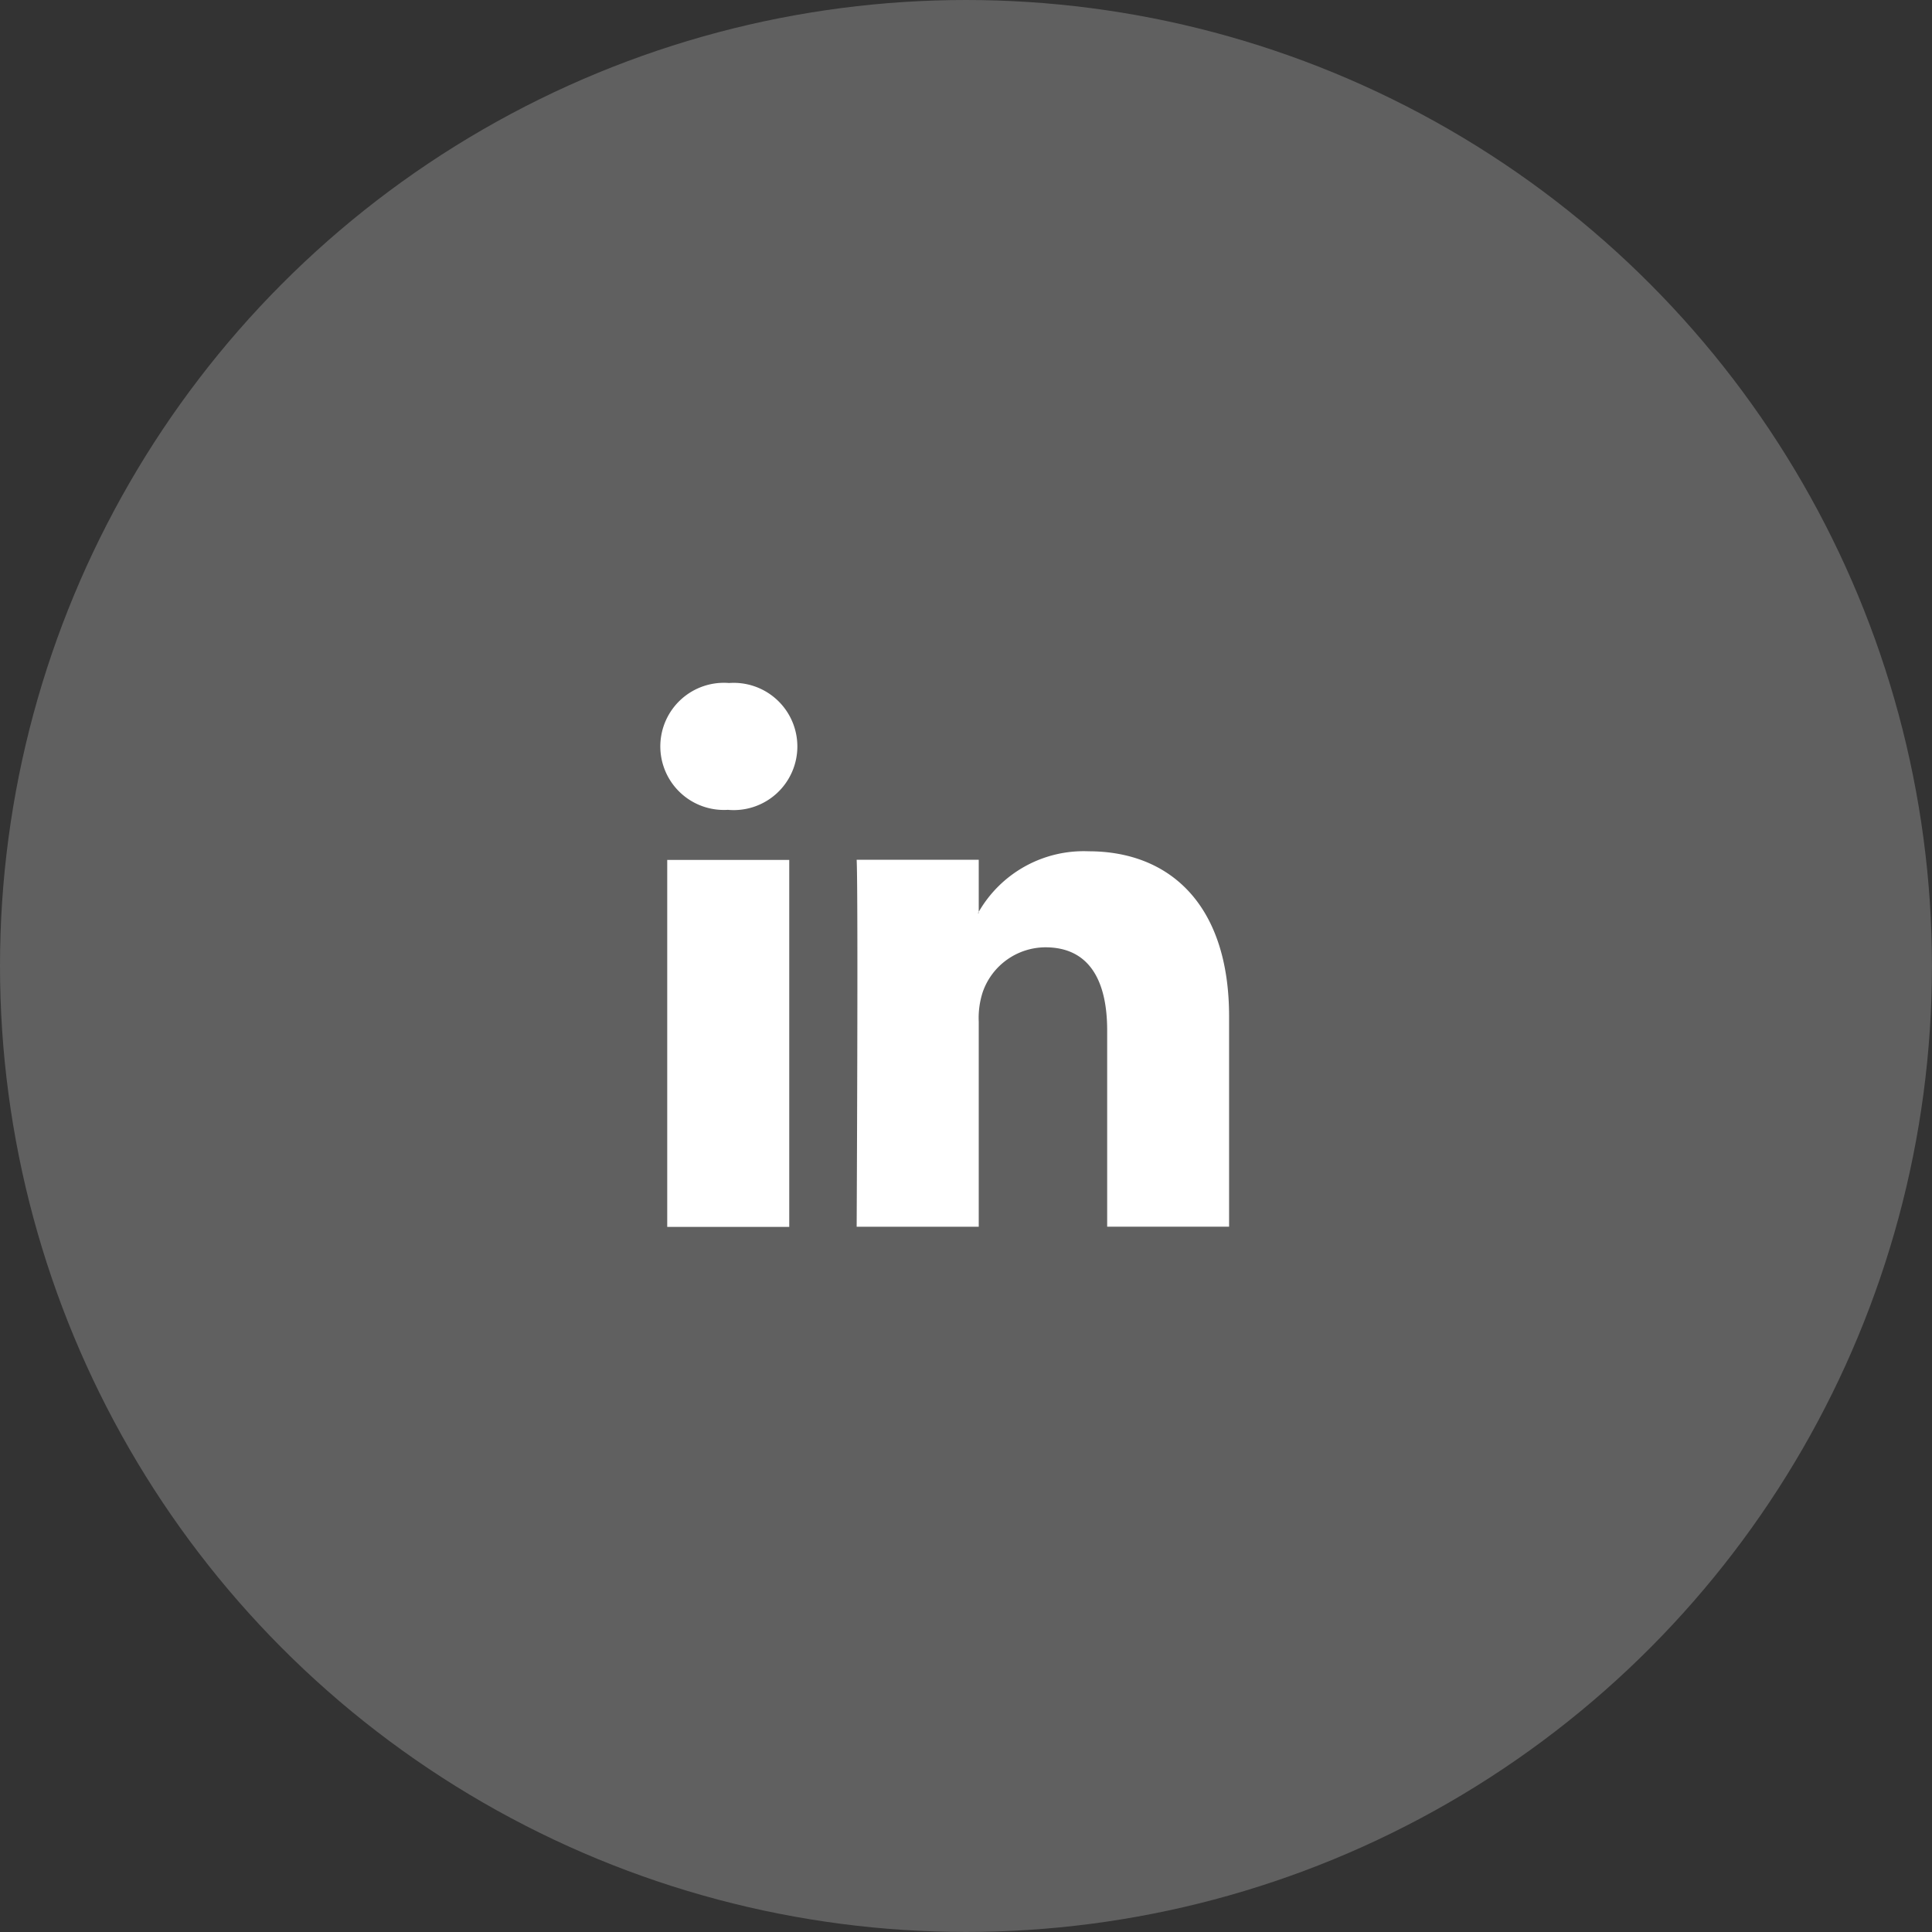
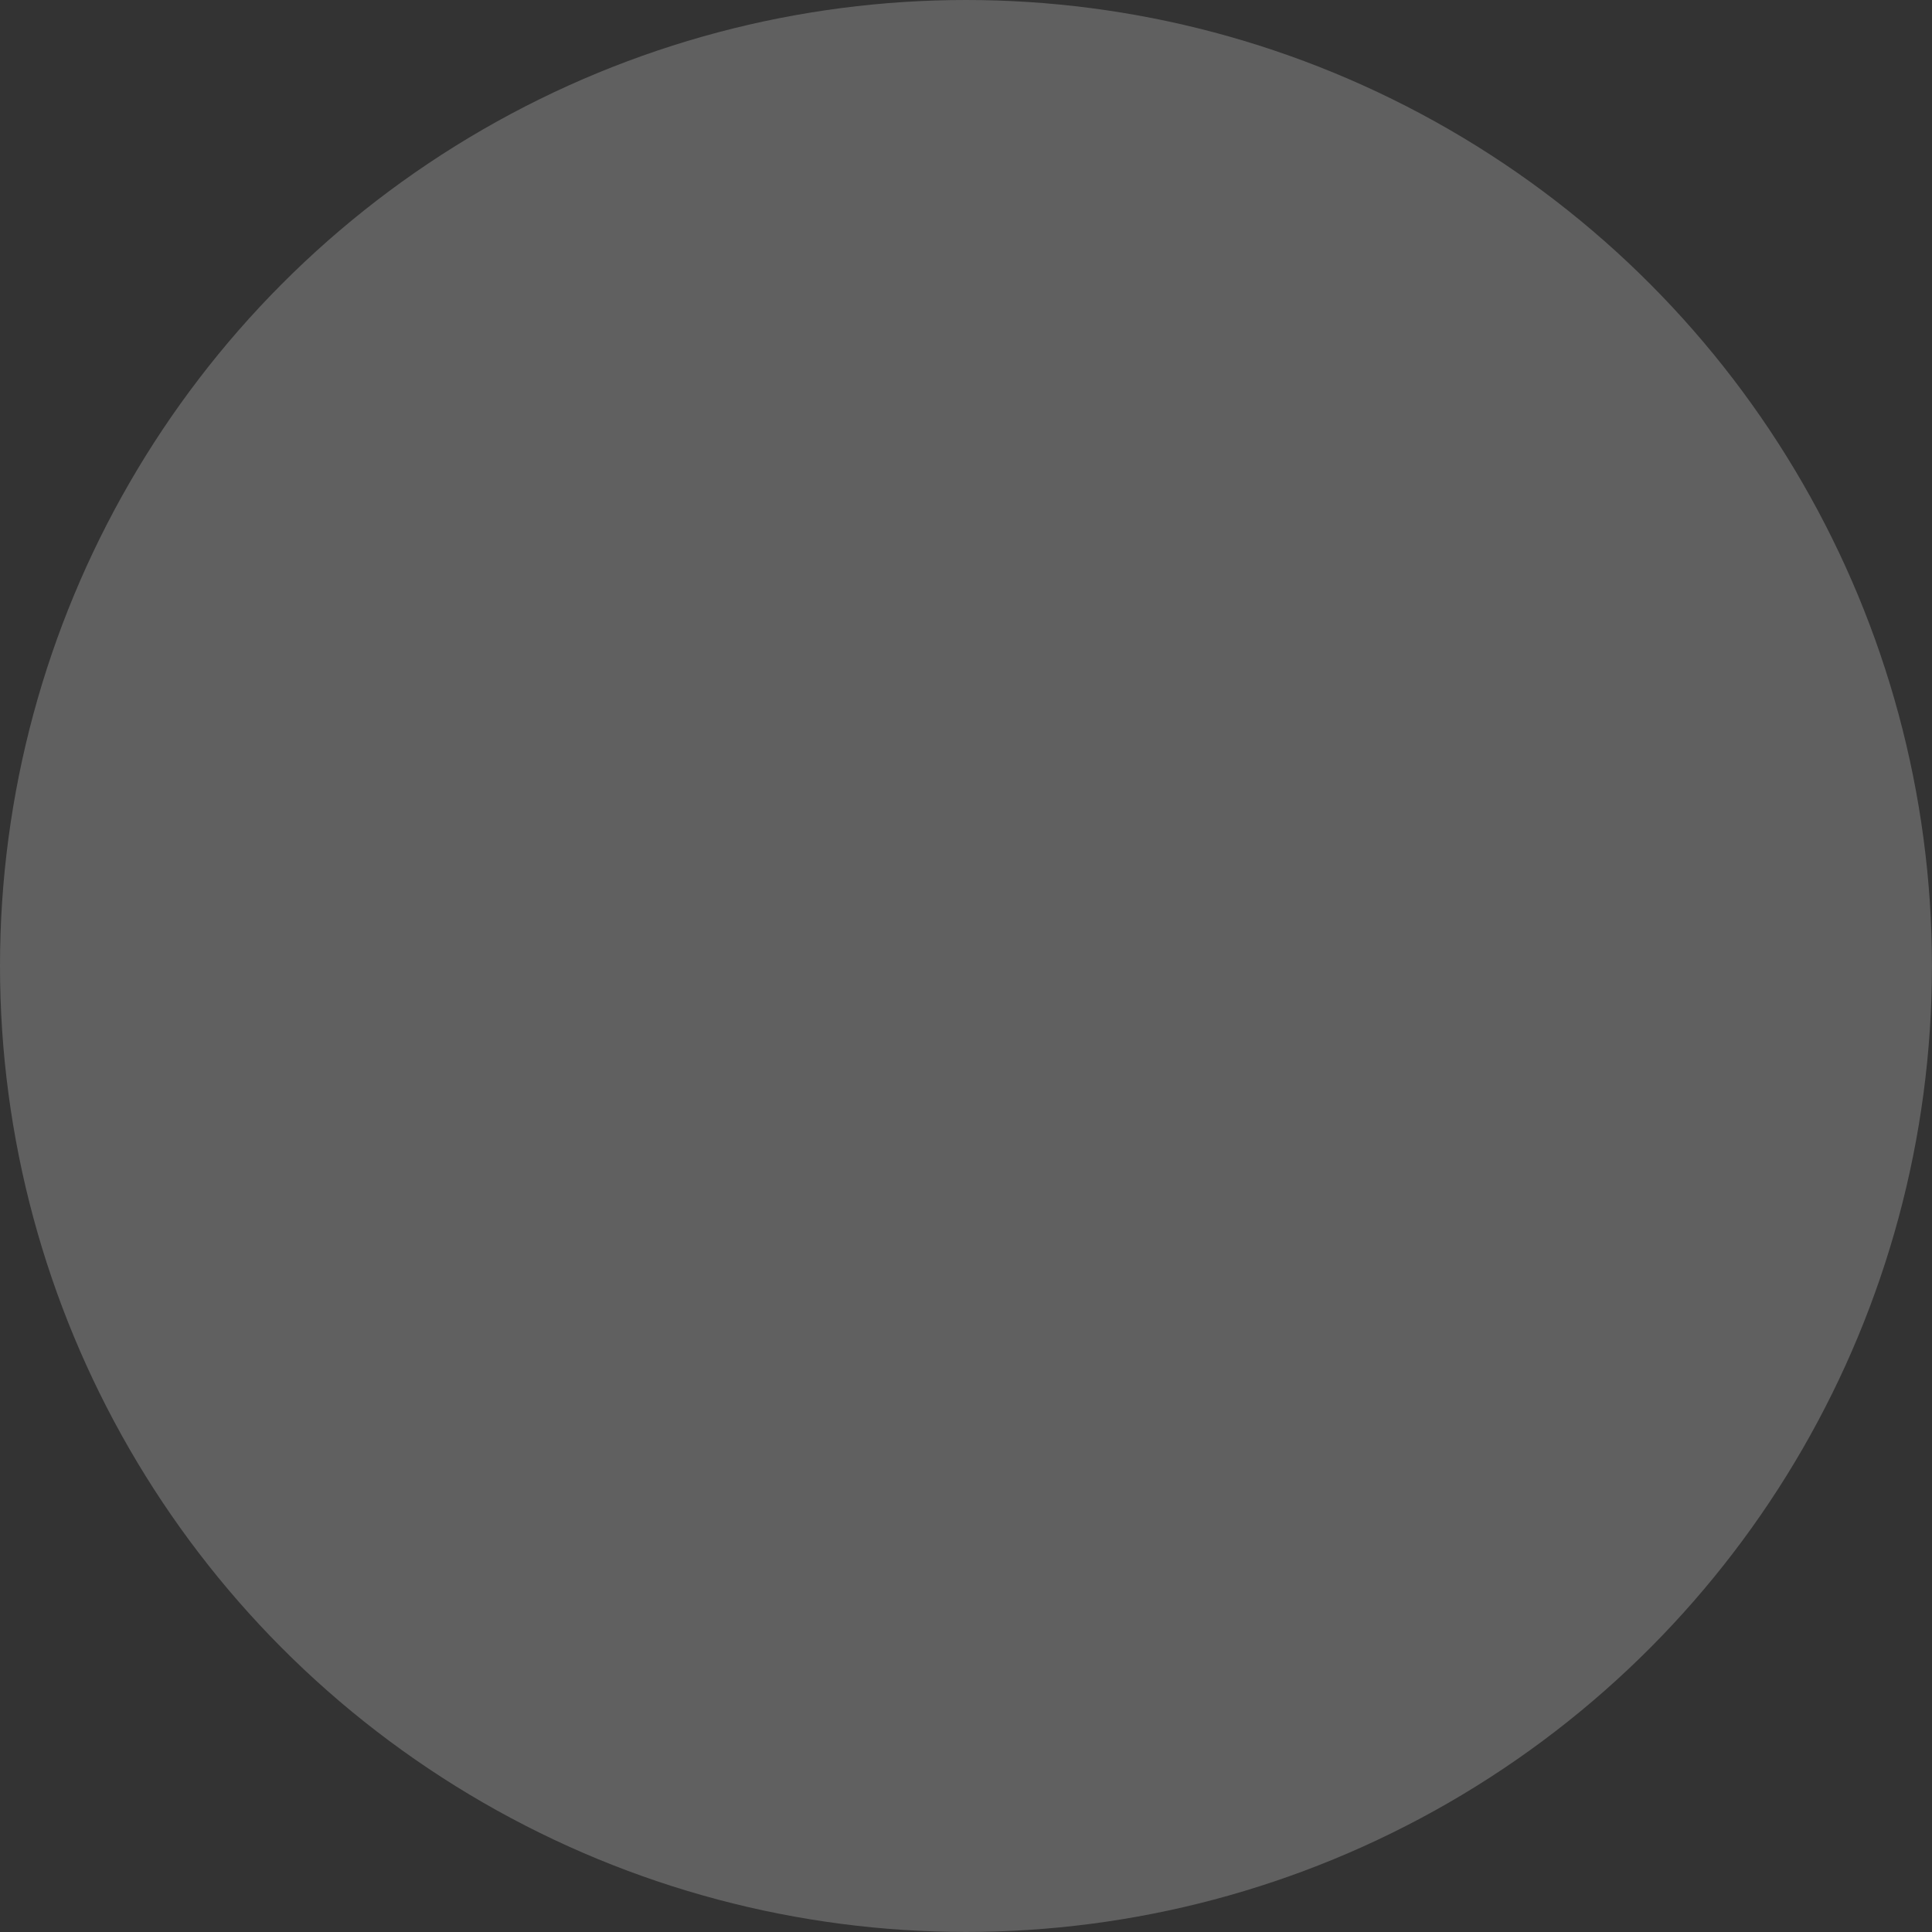
<svg xmlns="http://www.w3.org/2000/svg" id="icon-linkedin" width="37.683" height="37.683" viewBox="0 0 37.683 37.683">
  <rect x="0" y="0" width="37.683" height="37.683" fill="#333333" stroke="none" />
  <circle id="Elipse_1200" data-name="Elipse 1200" cx="18.841" cy="18.841" r="18.841" transform="translate(0)" fill="#fff" opacity="0.22" />
-   <path id="linkedin" d="M11.1,6.53v4.1H8.722V6.8c0-.962-.344-1.619-1.205-1.619a1.3,1.3,0,0,0-1.221.87,1.626,1.626,0,0,0-.079.58v4H3.836s.032-6.485,0-7.158H6.217V4.491L6.2,4.514h.016V4.491A2.363,2.363,0,0,1,8.361,3.308C9.927,3.308,11.1,4.332,11.1,6.53ZM1.347.026A1.24,1.24,0,1,0,1.315,2.5h.016A1.241,1.241,0,1,0,1.347.026ZM.141,10.634H2.521V3.476H.141Z" transform="translate(12.873 13.296)" fill="#fff" />
</svg>